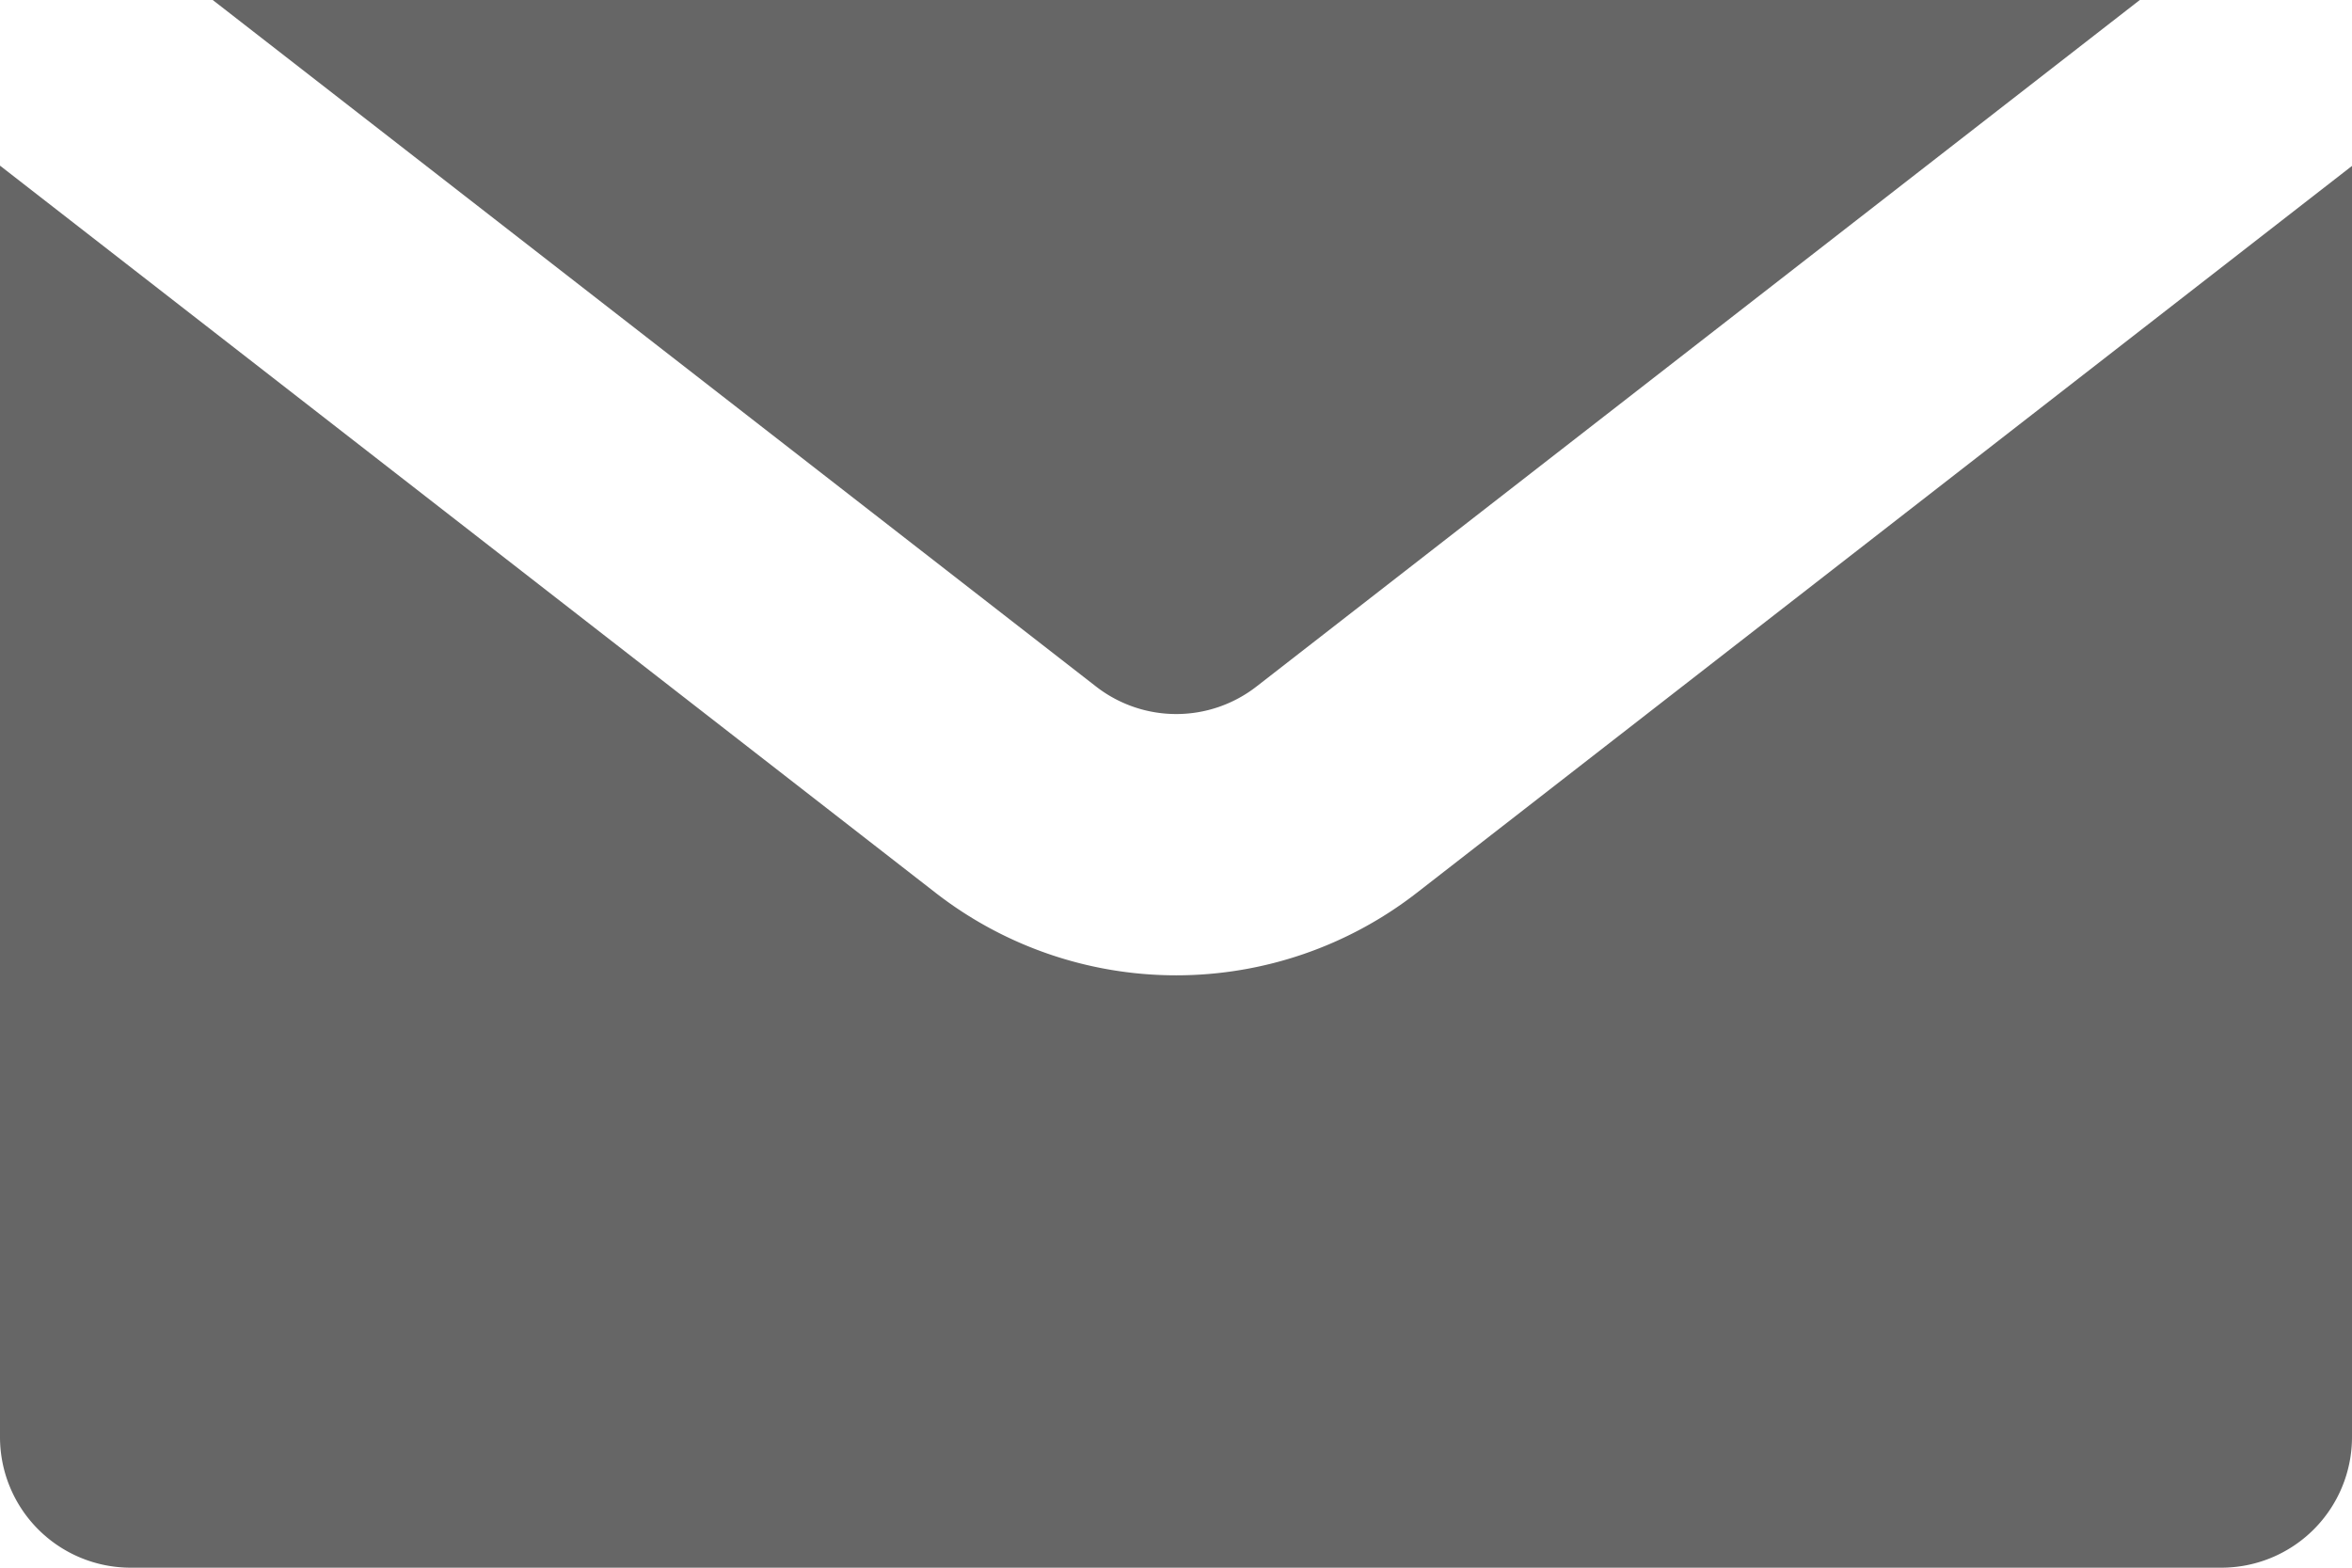
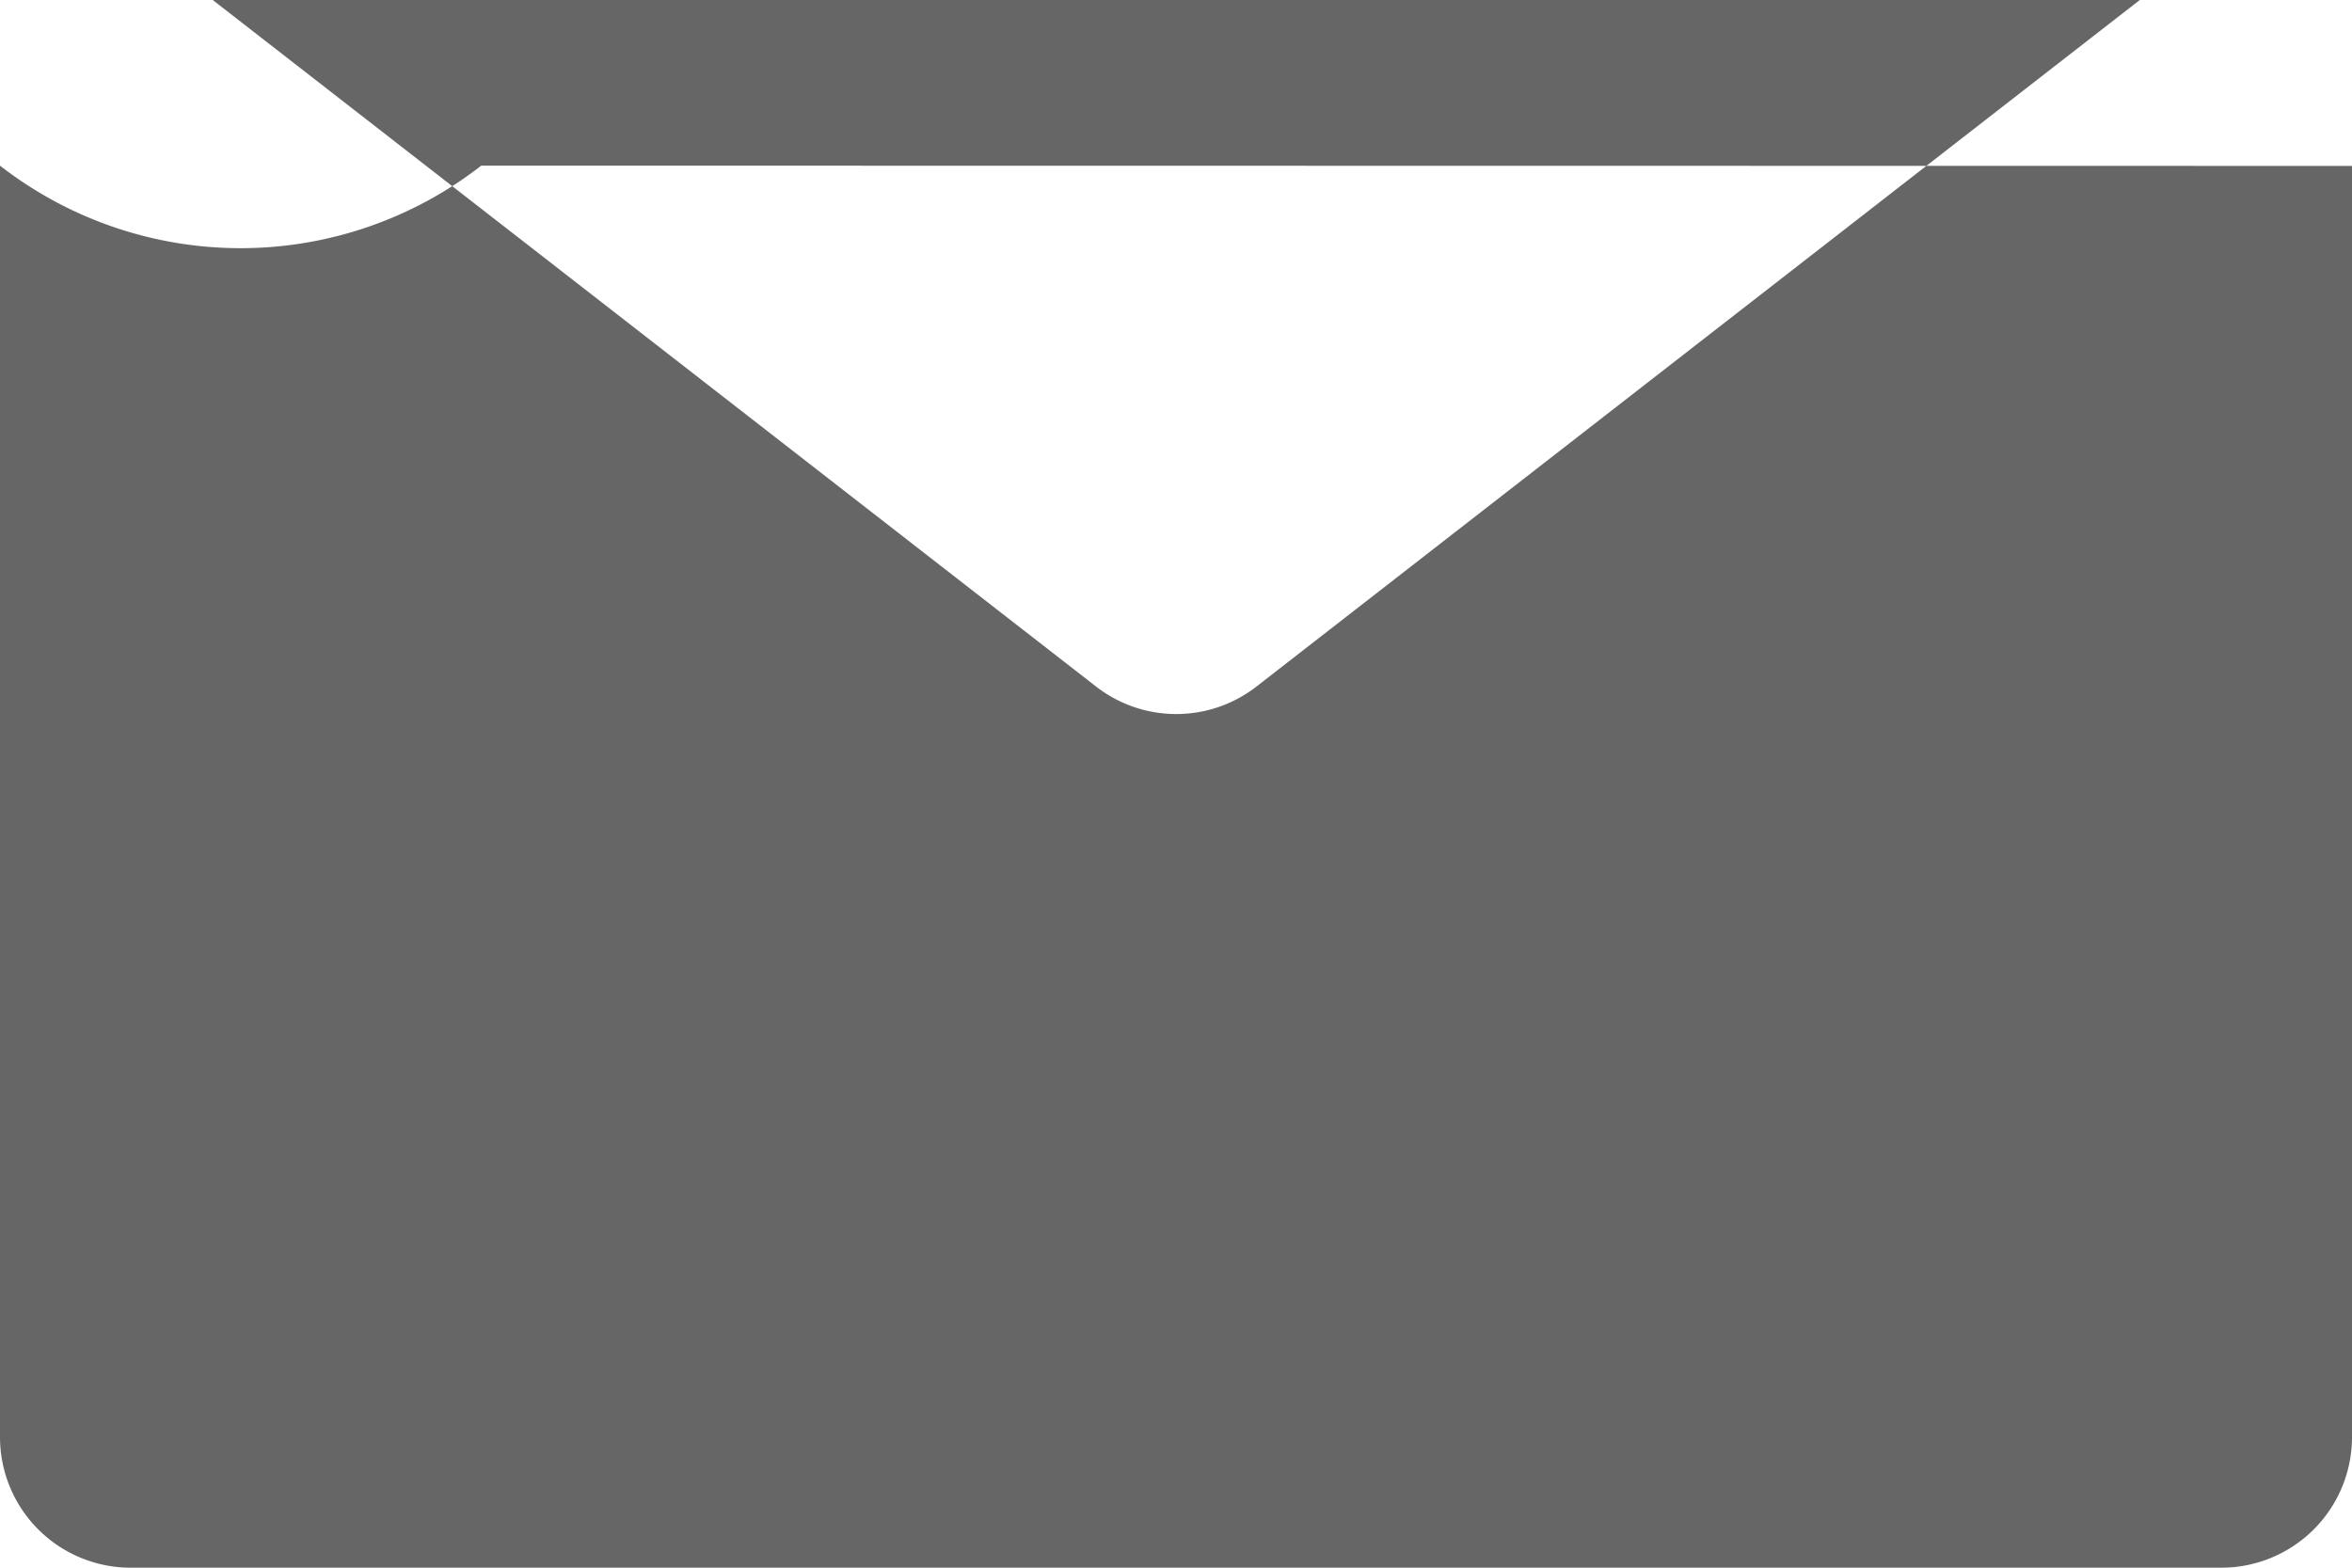
<svg xmlns="http://www.w3.org/2000/svg" width="18" height="12" viewBox="0 0 18 12">
-   <path fill="#666" fill-rule="evenodd" d="M1.627 0h14.749l-6.76 5.255a1 1 0 0 1-1.228 0L1.628 0zM18 1.27V11a1 1 0 0 1-1 1H1a1 1 0 0 1-1-1V1.268l7.16 5.566a3 3 0 0 0 3.683 0L18 1.27z" />
+   <path fill="#666" fill-rule="evenodd" d="M1.627 0h14.749l-6.76 5.255a1 1 0 0 1-1.228 0L1.628 0zM18 1.27V11a1 1 0 0 1-1 1H1a1 1 0 0 1-1-1V1.268a3 3 0 0 0 3.683 0L18 1.27z" />
</svg>